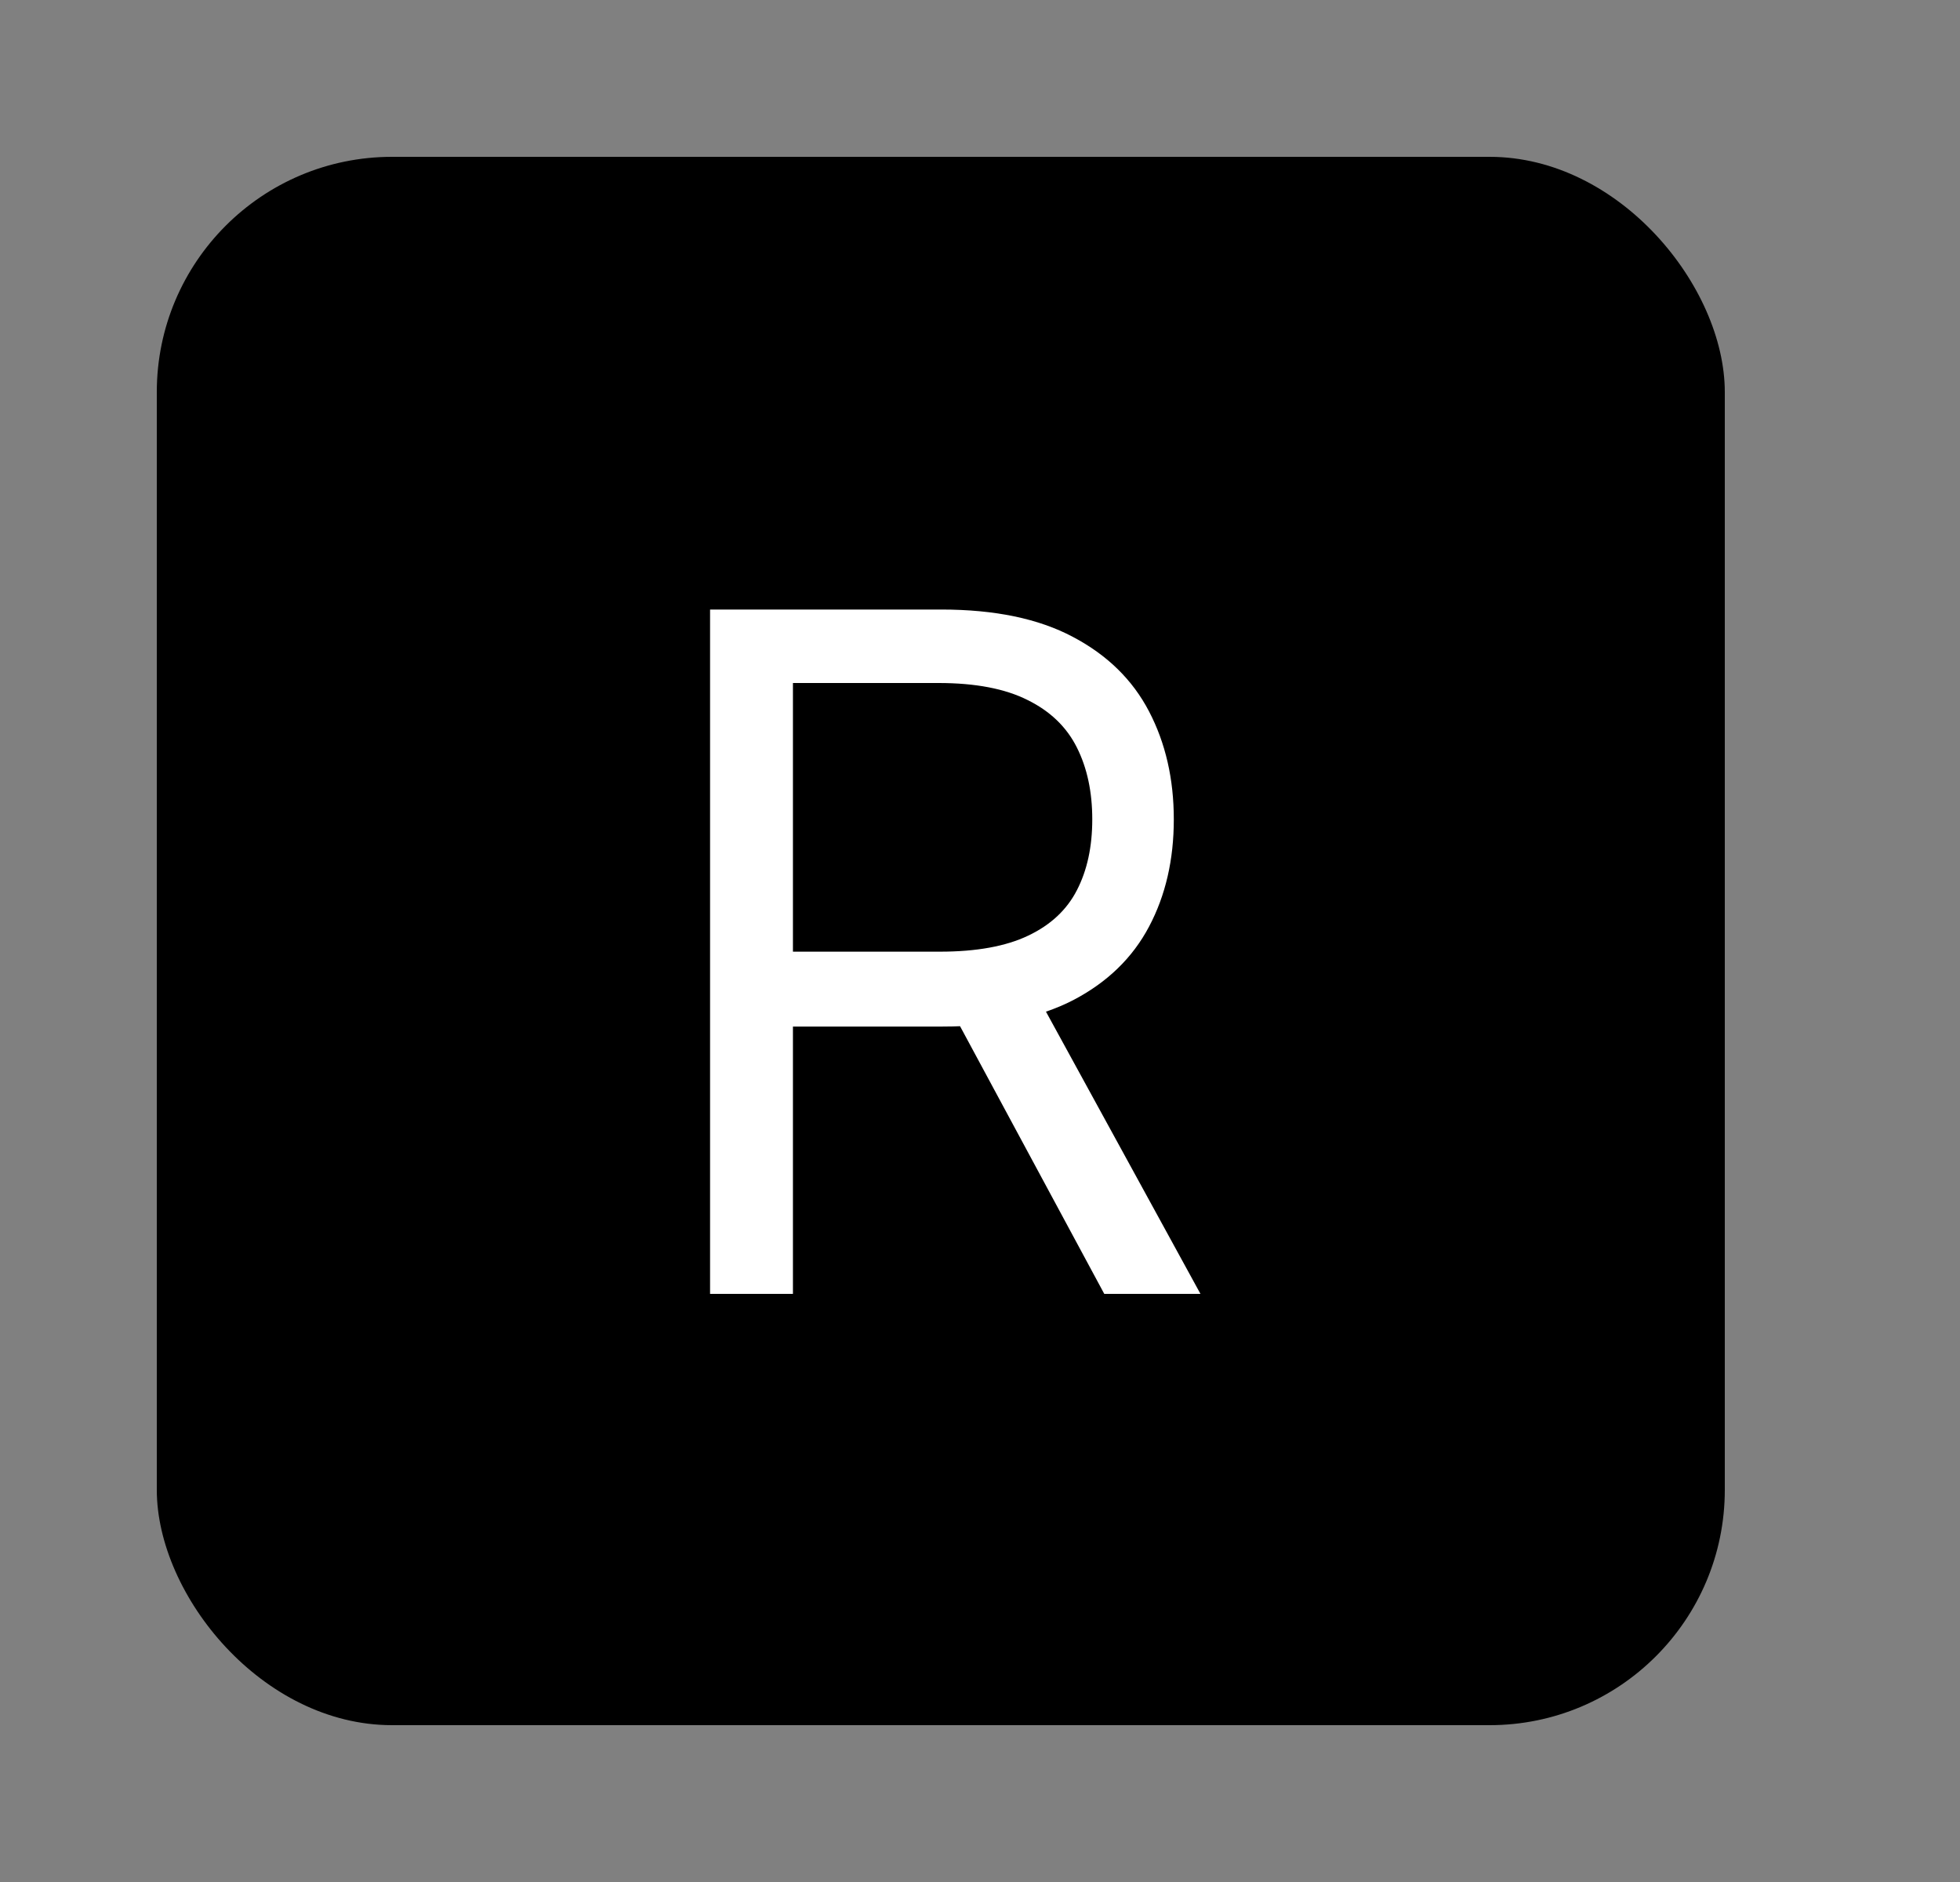
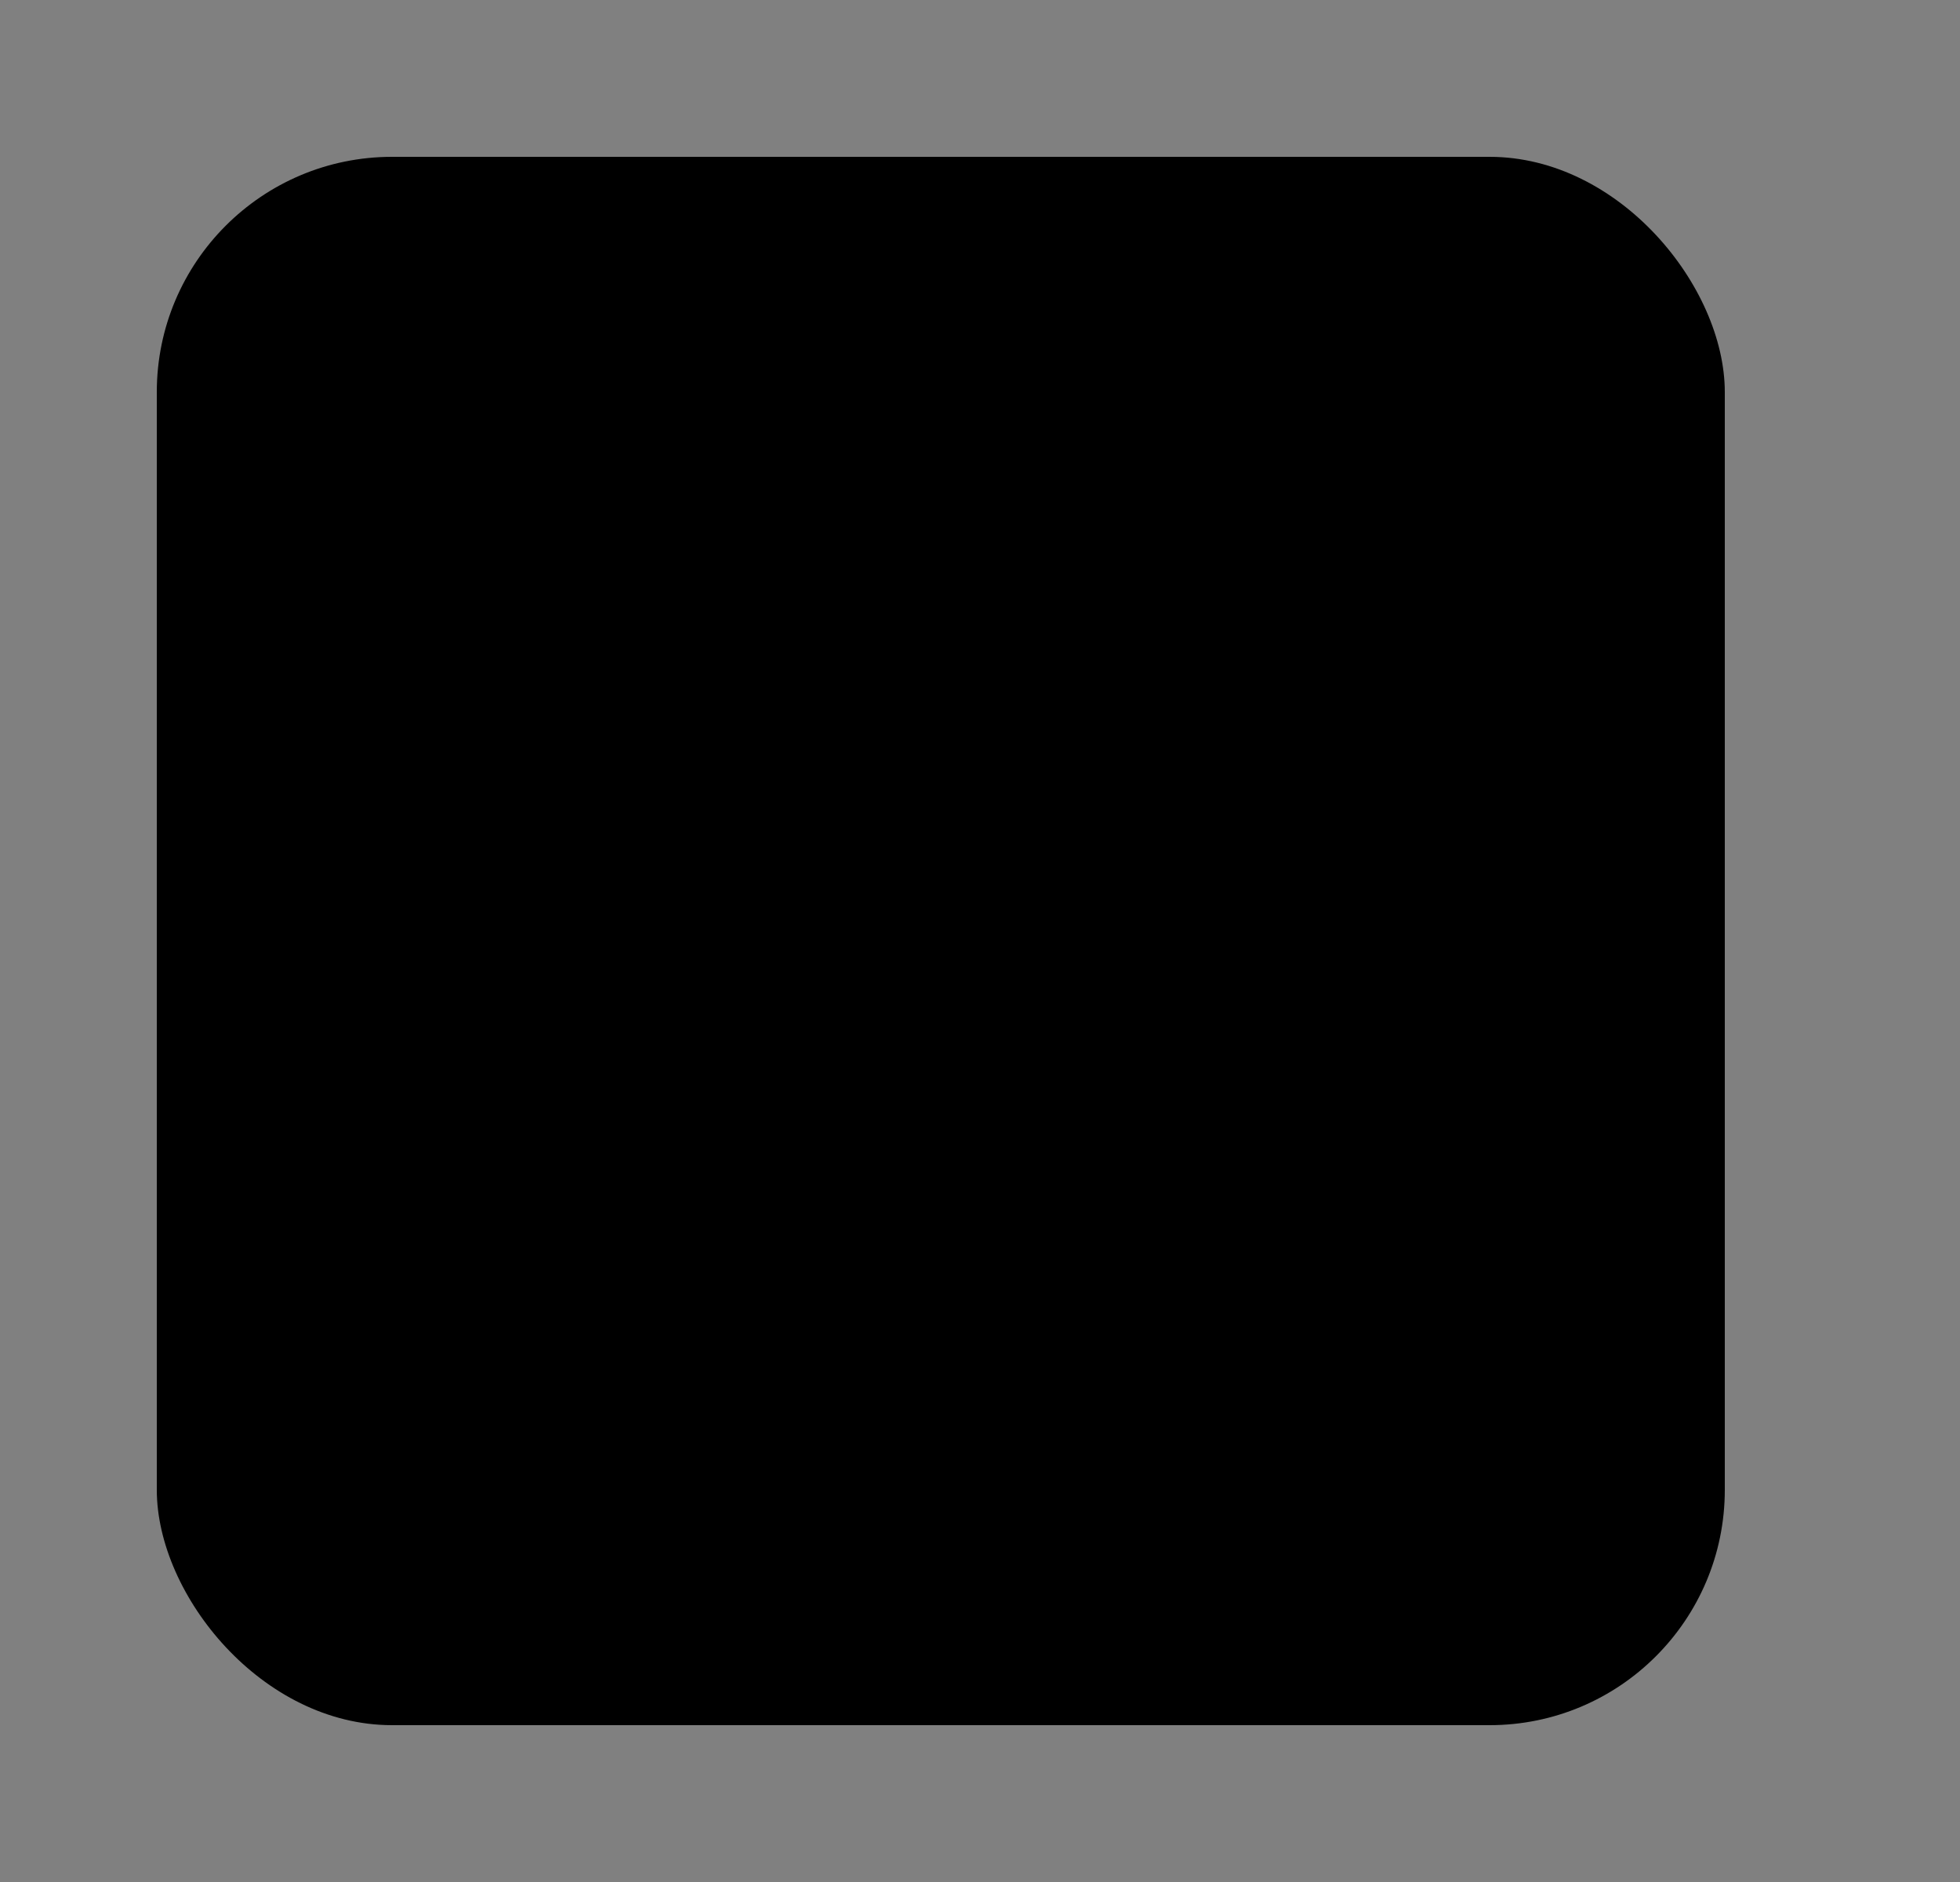
<svg xmlns="http://www.w3.org/2000/svg" width="25" height="24" viewBox="0 0 25 24" fill="none">
  <rect x="0" y="0" width="25" height="24" fill="#808080" stroke="none" />
  <rect x="2" y="2" width="20" height="20" rx="3" fill="black" />
-   <path d="M9.057 16.5V7.773H12.006C12.688 7.773 13.247 7.889 13.685 8.122C14.122 8.352 14.446 8.669 14.656 9.072C14.867 9.476 14.972 9.935 14.972 10.449C14.972 10.963 14.867 11.419 14.656 11.817C14.446 12.214 14.124 12.527 13.689 12.754C13.254 12.979 12.699 13.091 12.023 13.091H9.636V12.136H11.989C12.454 12.136 12.829 12.068 13.114 11.932C13.401 11.796 13.608 11.602 13.736 11.352C13.867 11.099 13.932 10.798 13.932 10.449C13.932 10.099 13.867 9.794 13.736 9.533C13.605 9.271 13.396 9.07 13.109 8.928C12.822 8.783 12.443 8.71 11.972 8.71H10.114V16.5H9.057ZM13.165 12.579L15.312 16.5H14.085L11.972 12.579H13.165Z" fill="white" />
</svg>